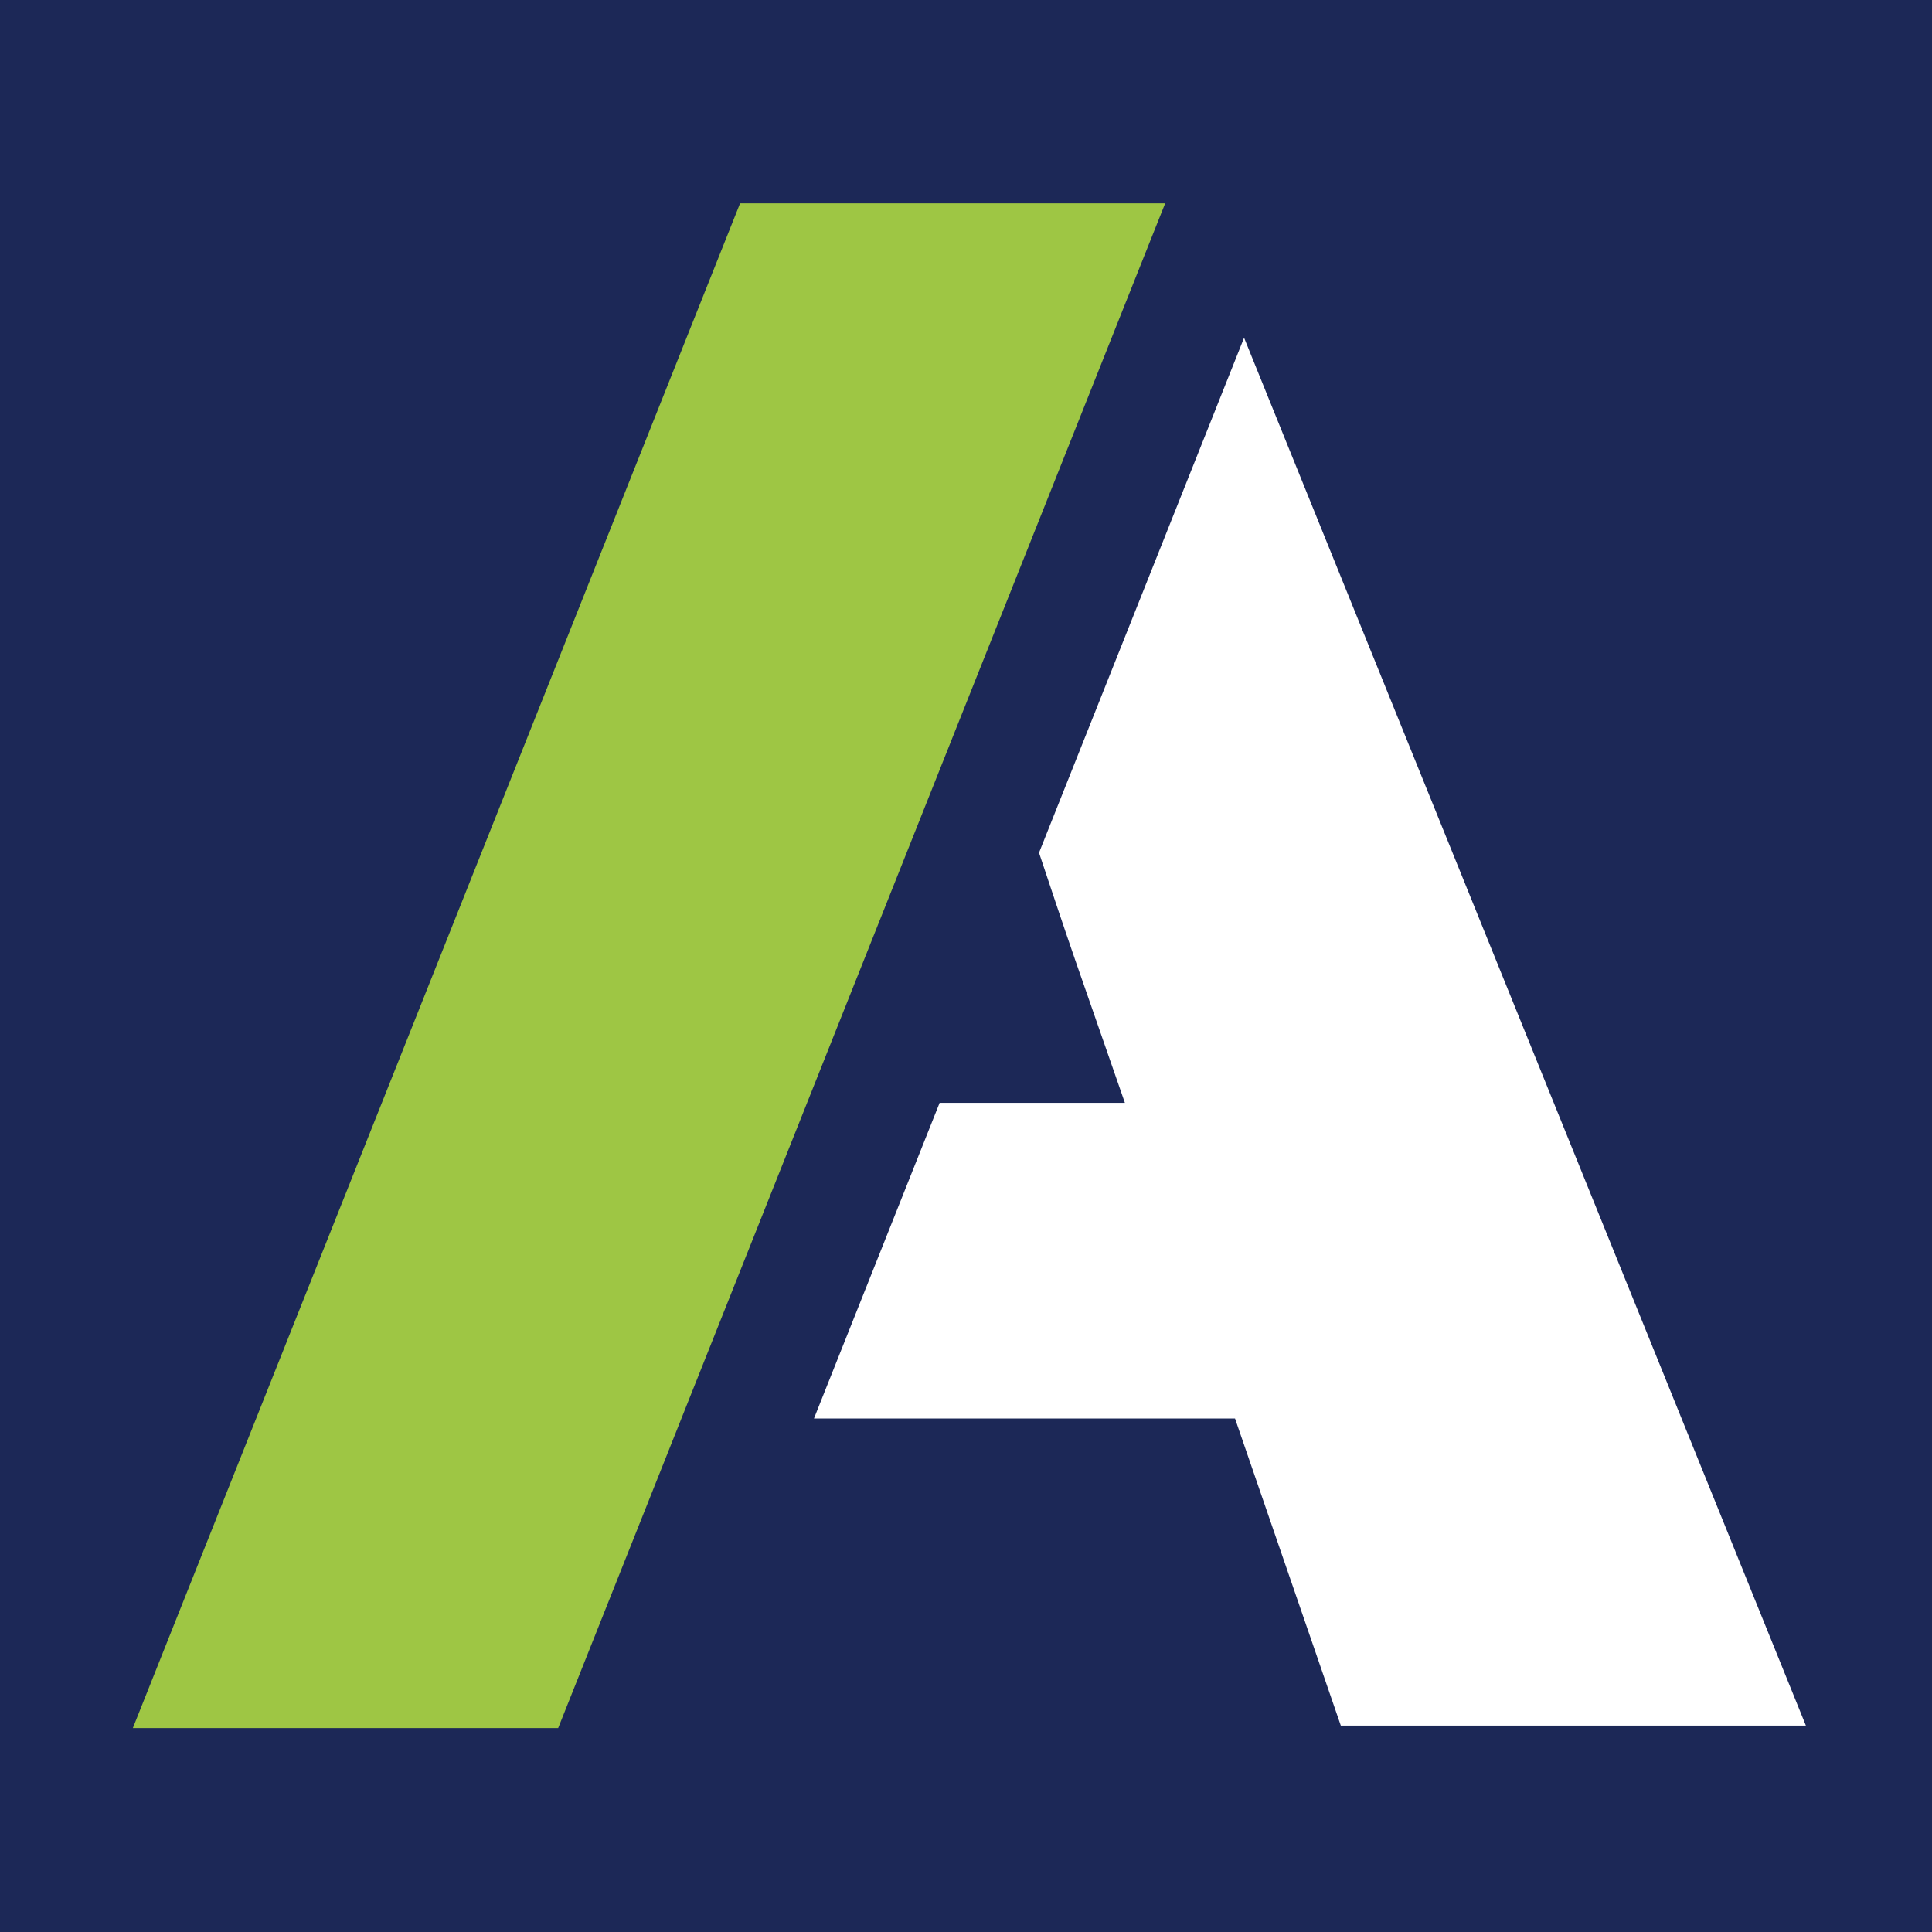
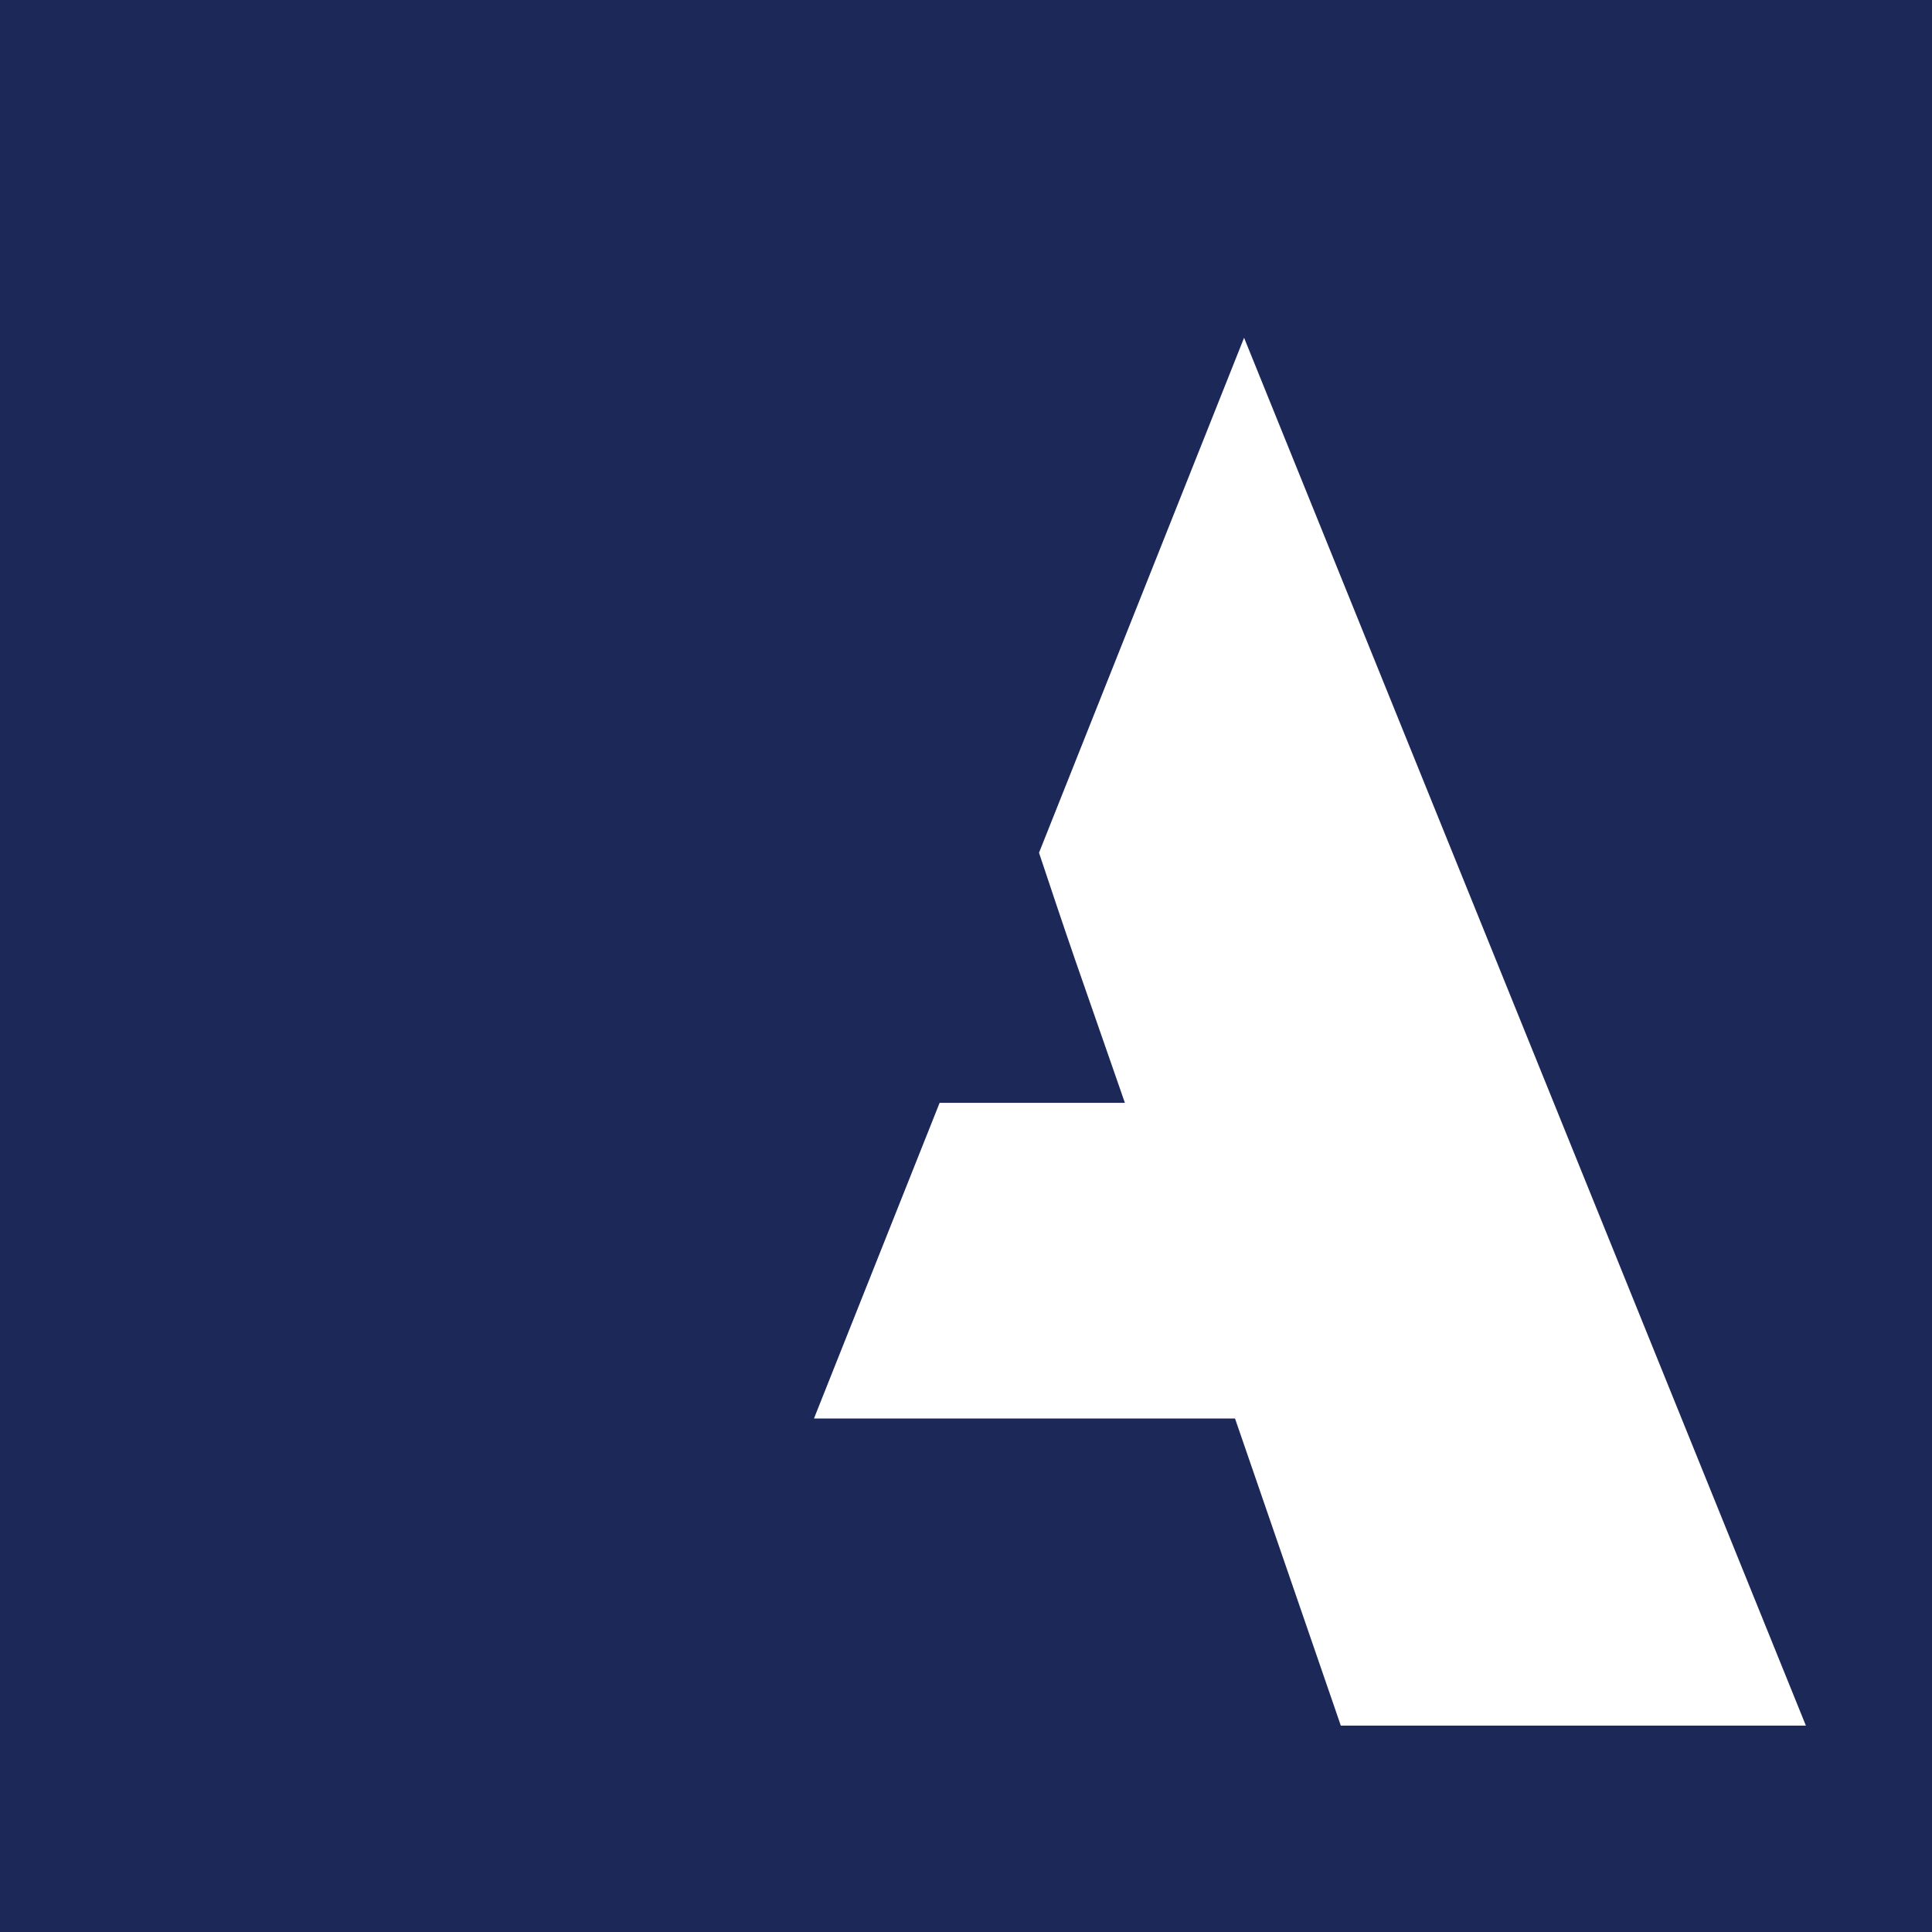
<svg xmlns="http://www.w3.org/2000/svg" version="1.1" id="Layer_1" x="0px" y="0px" width="29px" height="29px" viewBox="0 0 29 29" enable-background="new 0 0 29 29" xml:space="preserve">
  <g>
    <rect fill="#1C2857" width="29" height="29" />
-     <path id="A" fill="#9EC644" d="M8.393,25.902l8.982-22.562l0.115-0.288h-6.381L1.994,25.939h6.384L8.393,25.902z" />
    <path fill="#FFFFFF" d="M12.218,21.292h6.32l1.588,4.61h6.981L18.674,5.07l-3.078,7.73c0.172,0.516,0.346,1.039,0.541,1.604   l0.748,2.15h-2.781L12.218,21.292z" />
  </g>
</svg>